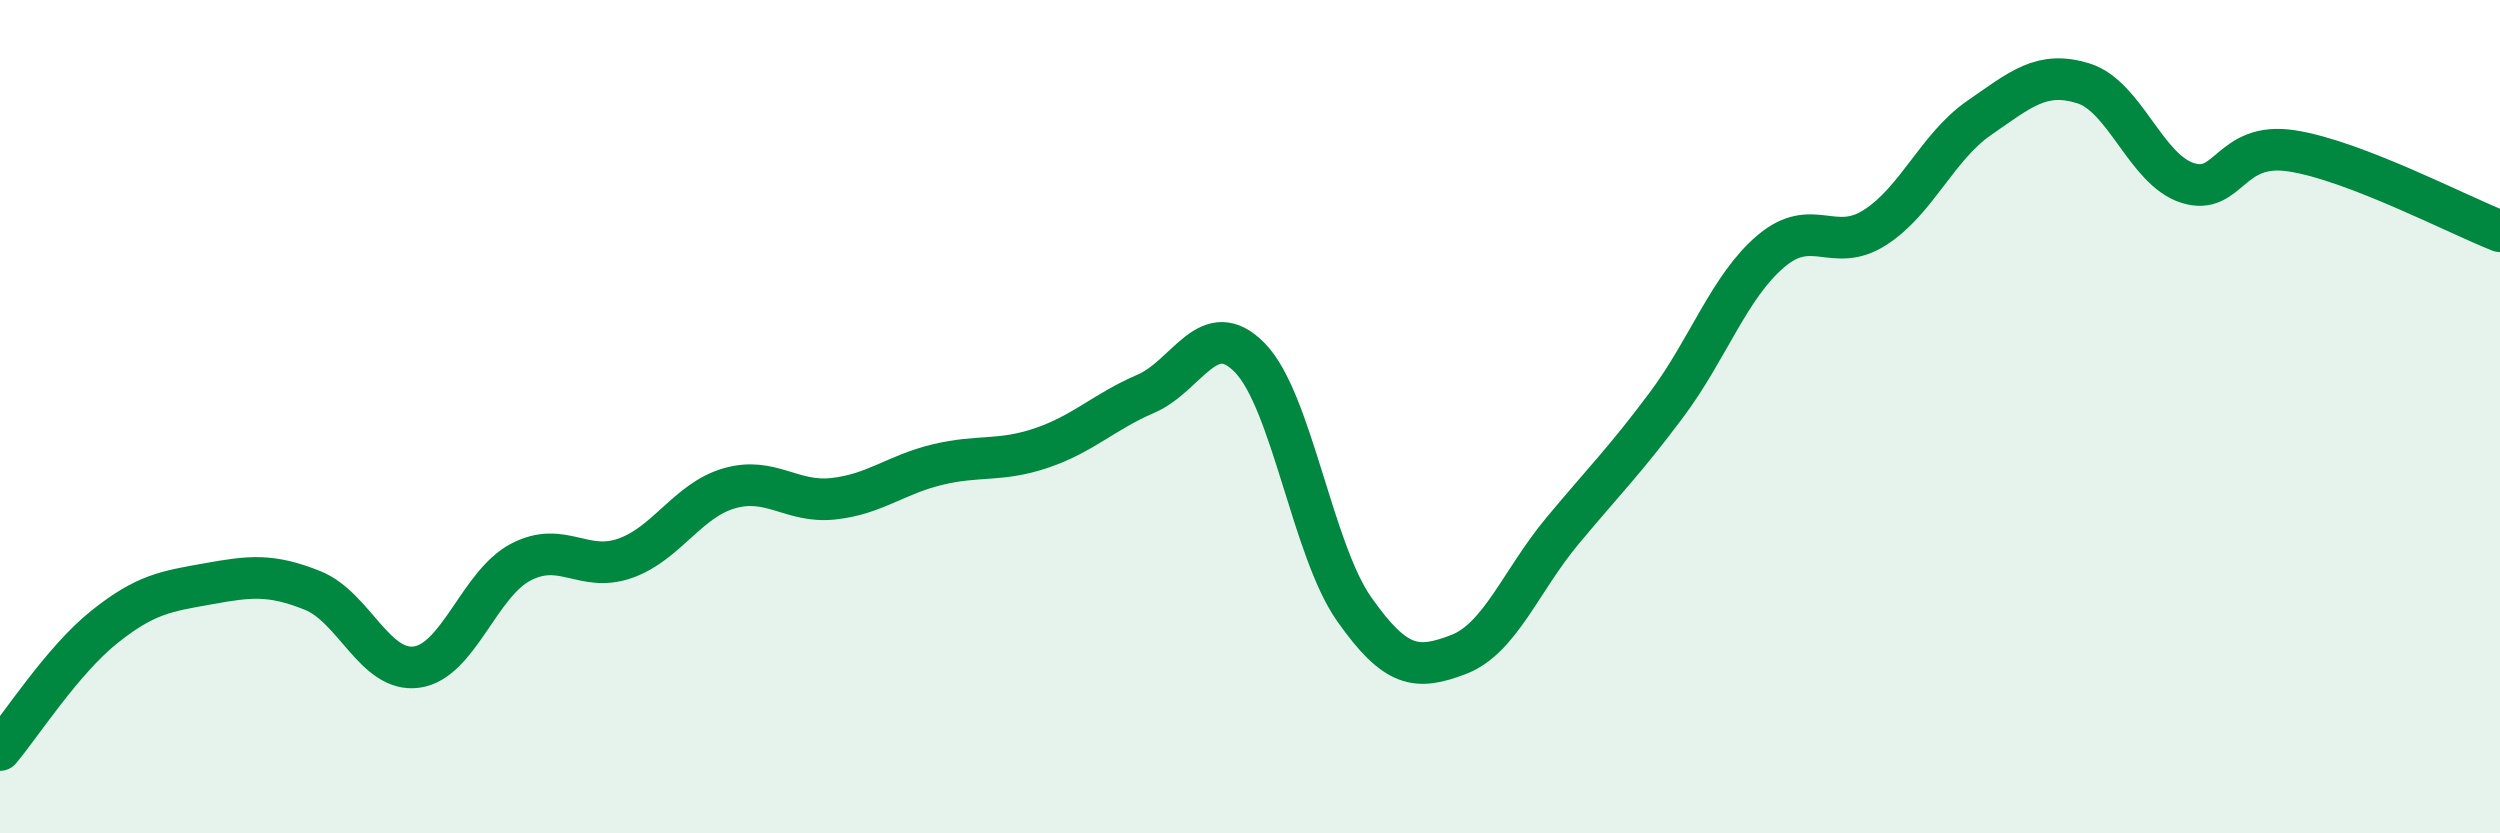
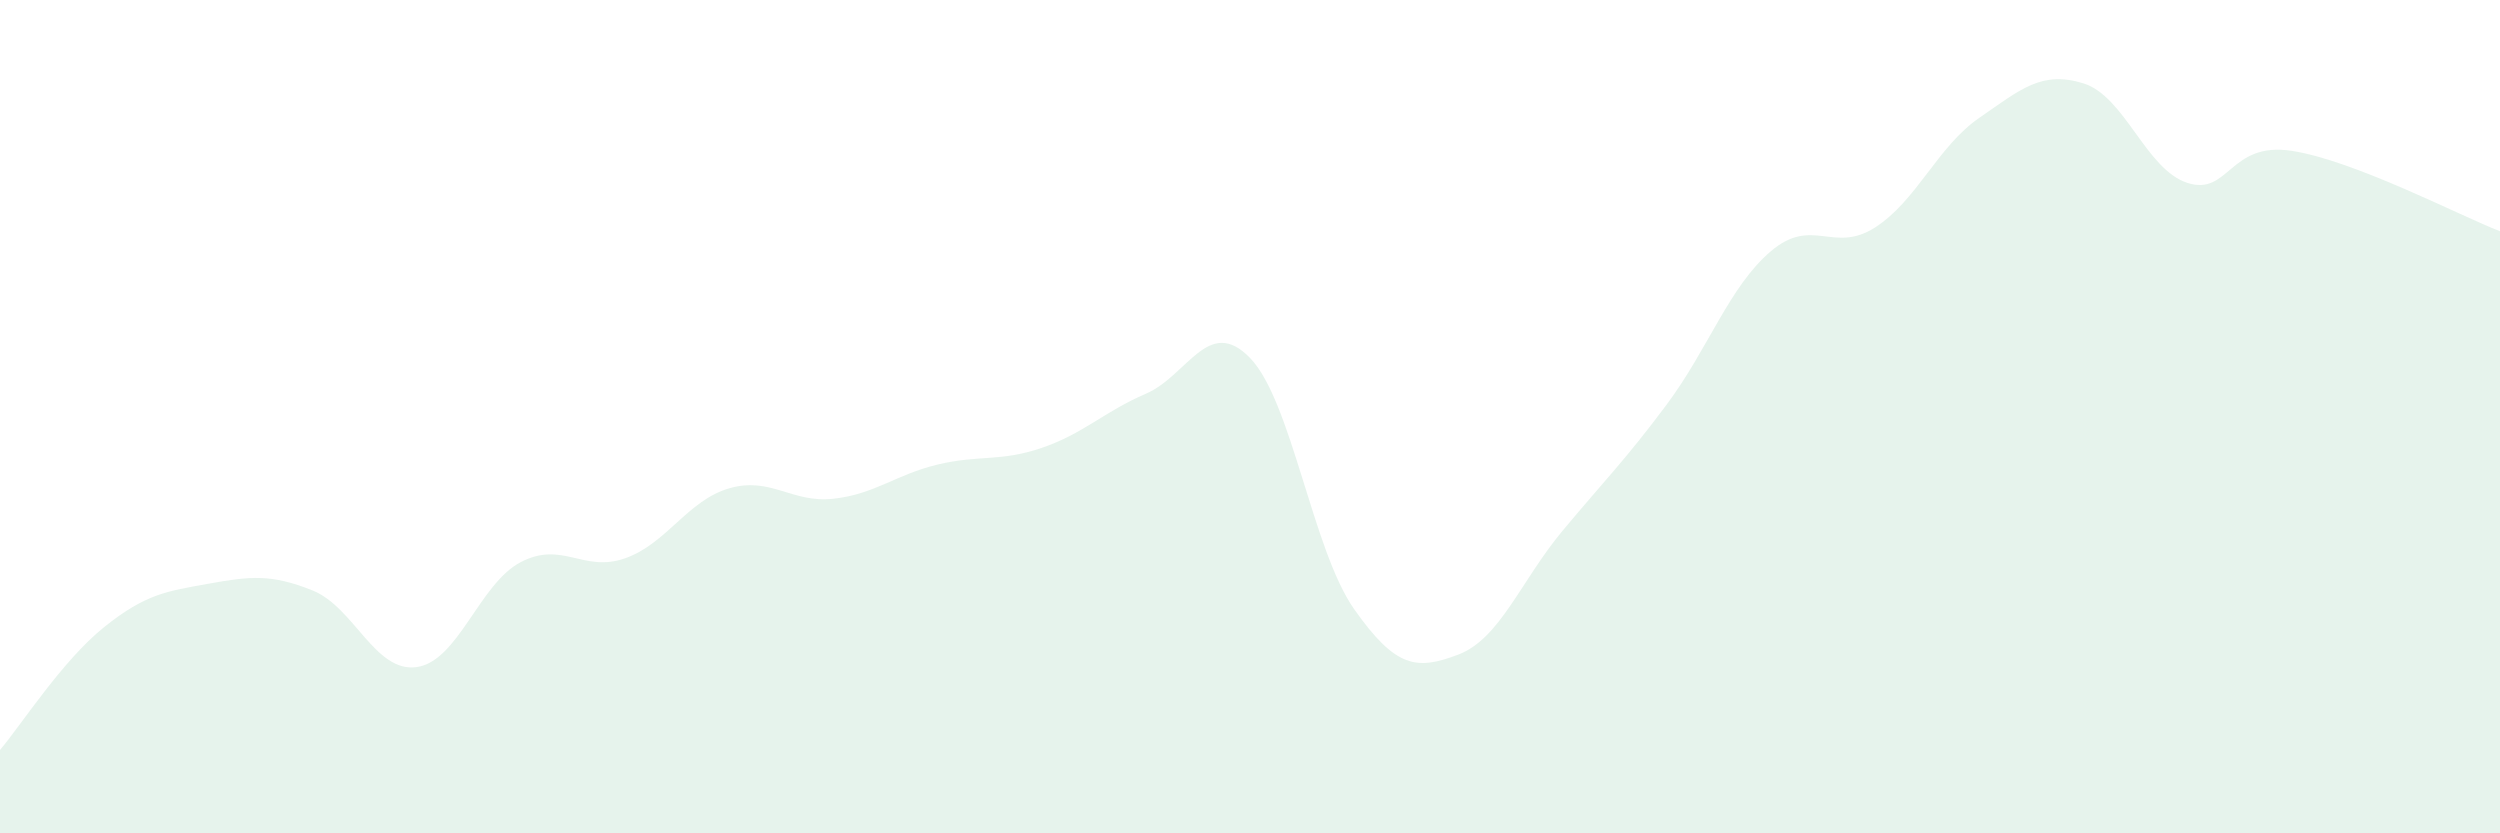
<svg xmlns="http://www.w3.org/2000/svg" width="60" height="20" viewBox="0 0 60 20">
  <path d="M 0,18 C 0.5,17.41 1.5,15.85 2.5,15.05 C 3.5,14.25 4,14.19 5,14.01 C 6,13.83 6.5,13.77 7.5,14.17 C 8.5,14.57 9,16.15 10,16.01 C 11,15.87 11.5,14.01 12.5,13.49 C 13.5,12.97 14,13.75 15,13.4 C 16,13.05 16.5,12.01 17.5,11.72 C 18.5,11.43 19,12.08 20,11.97 C 21,11.86 21.5,11.39 22.5,11.15 C 23.5,10.91 24,11.09 25,10.75 C 26,10.41 26.5,9.88 27.5,9.45 C 28.5,9.02 29,7.56 30,8.59 C 31,9.62 31.5,13.2 32.5,14.62 C 33.5,16.04 34,16.09 35,15.71 C 36,15.33 36.5,13.94 37.5,12.74 C 38.5,11.54 39,11.05 40,9.71 C 41,8.37 41.5,6.88 42.5,6.03 C 43.5,5.18 44,6.1 45,5.46 C 46,4.82 46.5,3.52 47.5,2.83 C 48.5,2.14 49,1.69 50,2 C 51,2.31 51.5,4.07 52.5,4.39 C 53.5,4.71 53.5,3.39 55,3.62 C 56.5,3.85 59,5.16 60,5.55L60 20L0 20Z" fill="#008740" opacity="0.1" stroke-linecap="round" stroke-linejoin="round" />
-   <path d="M 0,18 C 0.5,17.41 1.5,15.85 2.5,15.05 C 3.5,14.25 4,14.19 5,14.01 C 6,13.83 6.5,13.77 7.5,14.17 C 8.5,14.57 9,16.15 10,16.01 C 11,15.87 11.5,14.01 12.5,13.49 C 13.5,12.97 14,13.75 15,13.4 C 16,13.05 16.5,12.01 17.5,11.72 C 18.5,11.43 19,12.08 20,11.97 C 21,11.86 21.5,11.39 22.5,11.15 C 23.5,10.91 24,11.09 25,10.75 C 26,10.41 26.5,9.88 27.5,9.45 C 28.5,9.02 29,7.56 30,8.59 C 31,9.62 31.5,13.2 32.5,14.62 C 33.5,16.04 34,16.09 35,15.71 C 36,15.33 36.5,13.94 37.5,12.74 C 38.5,11.54 39,11.05 40,9.71 C 41,8.37 41.5,6.88 42.5,6.03 C 43.5,5.18 44,6.1 45,5.46 C 46,4.82 46.5,3.52 47.5,2.83 C 48.5,2.14 49,1.69 50,2 C 51,2.31 51.5,4.07 52.5,4.39 C 53.5,4.71 53.5,3.39 55,3.62 C 56.5,3.85 59,5.16 60,5.55" stroke="#008740" stroke-width="1" fill="none" stroke-linecap="round" stroke-linejoin="round" />
</svg>